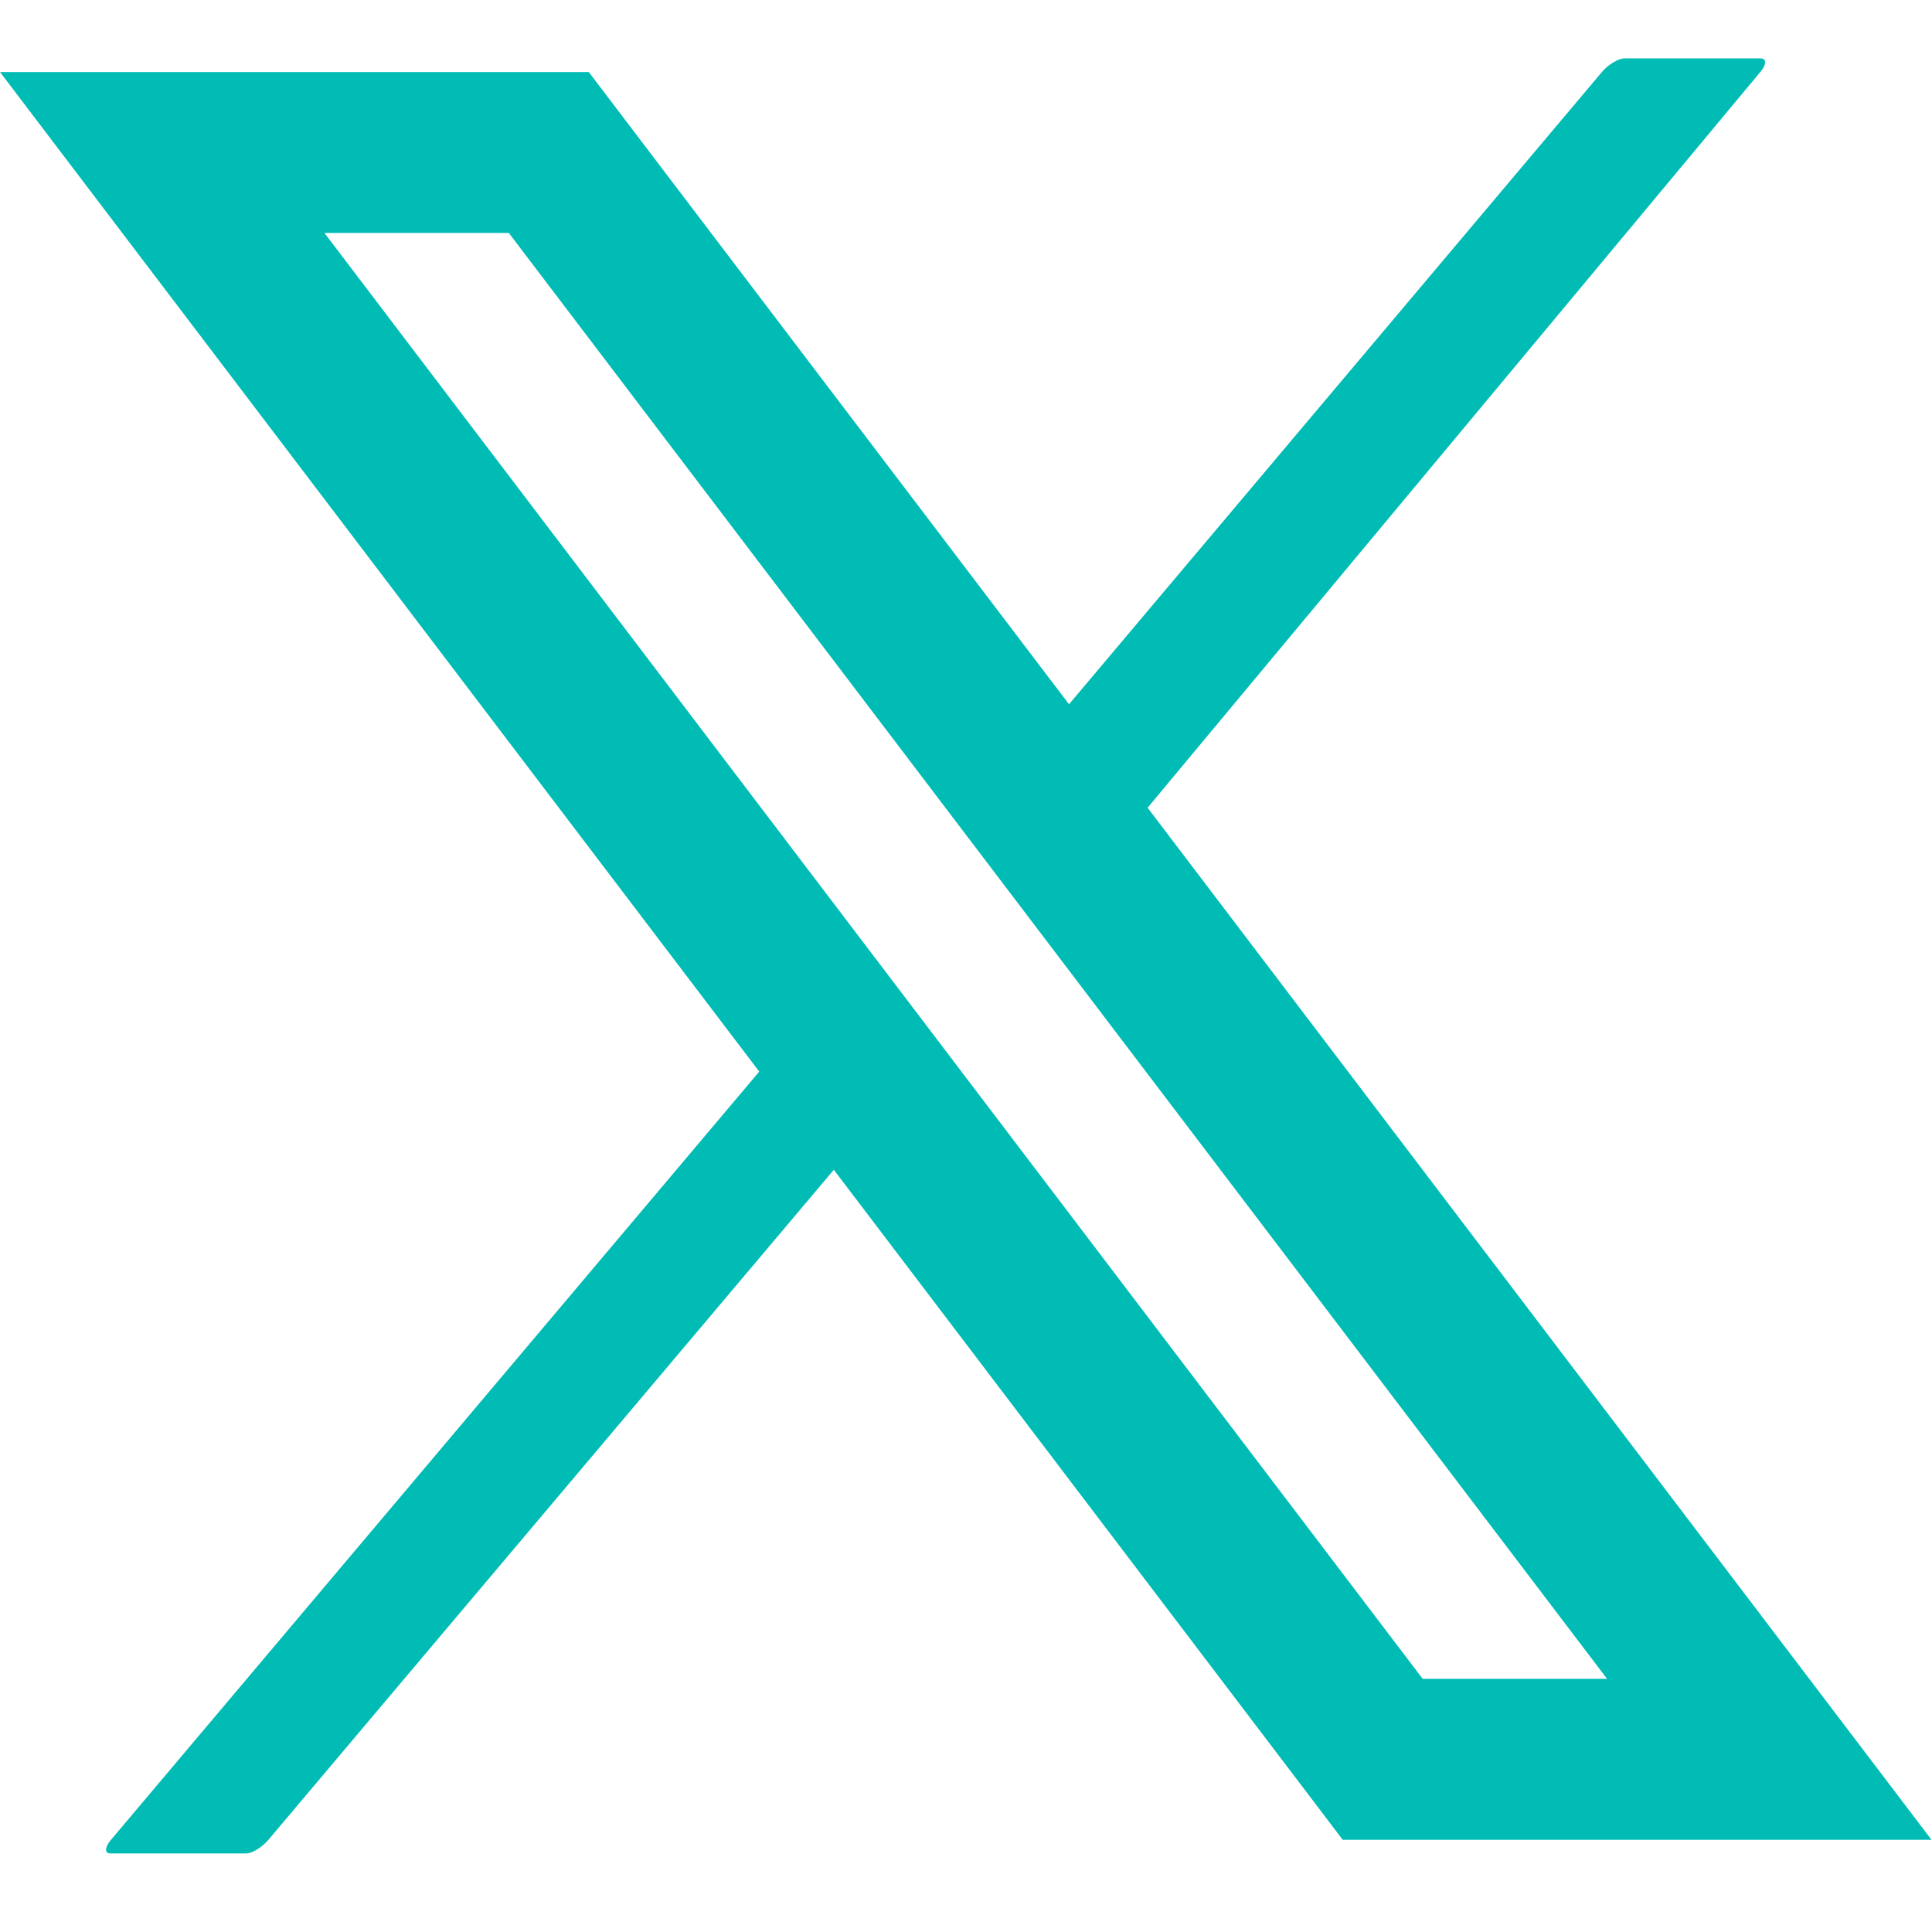
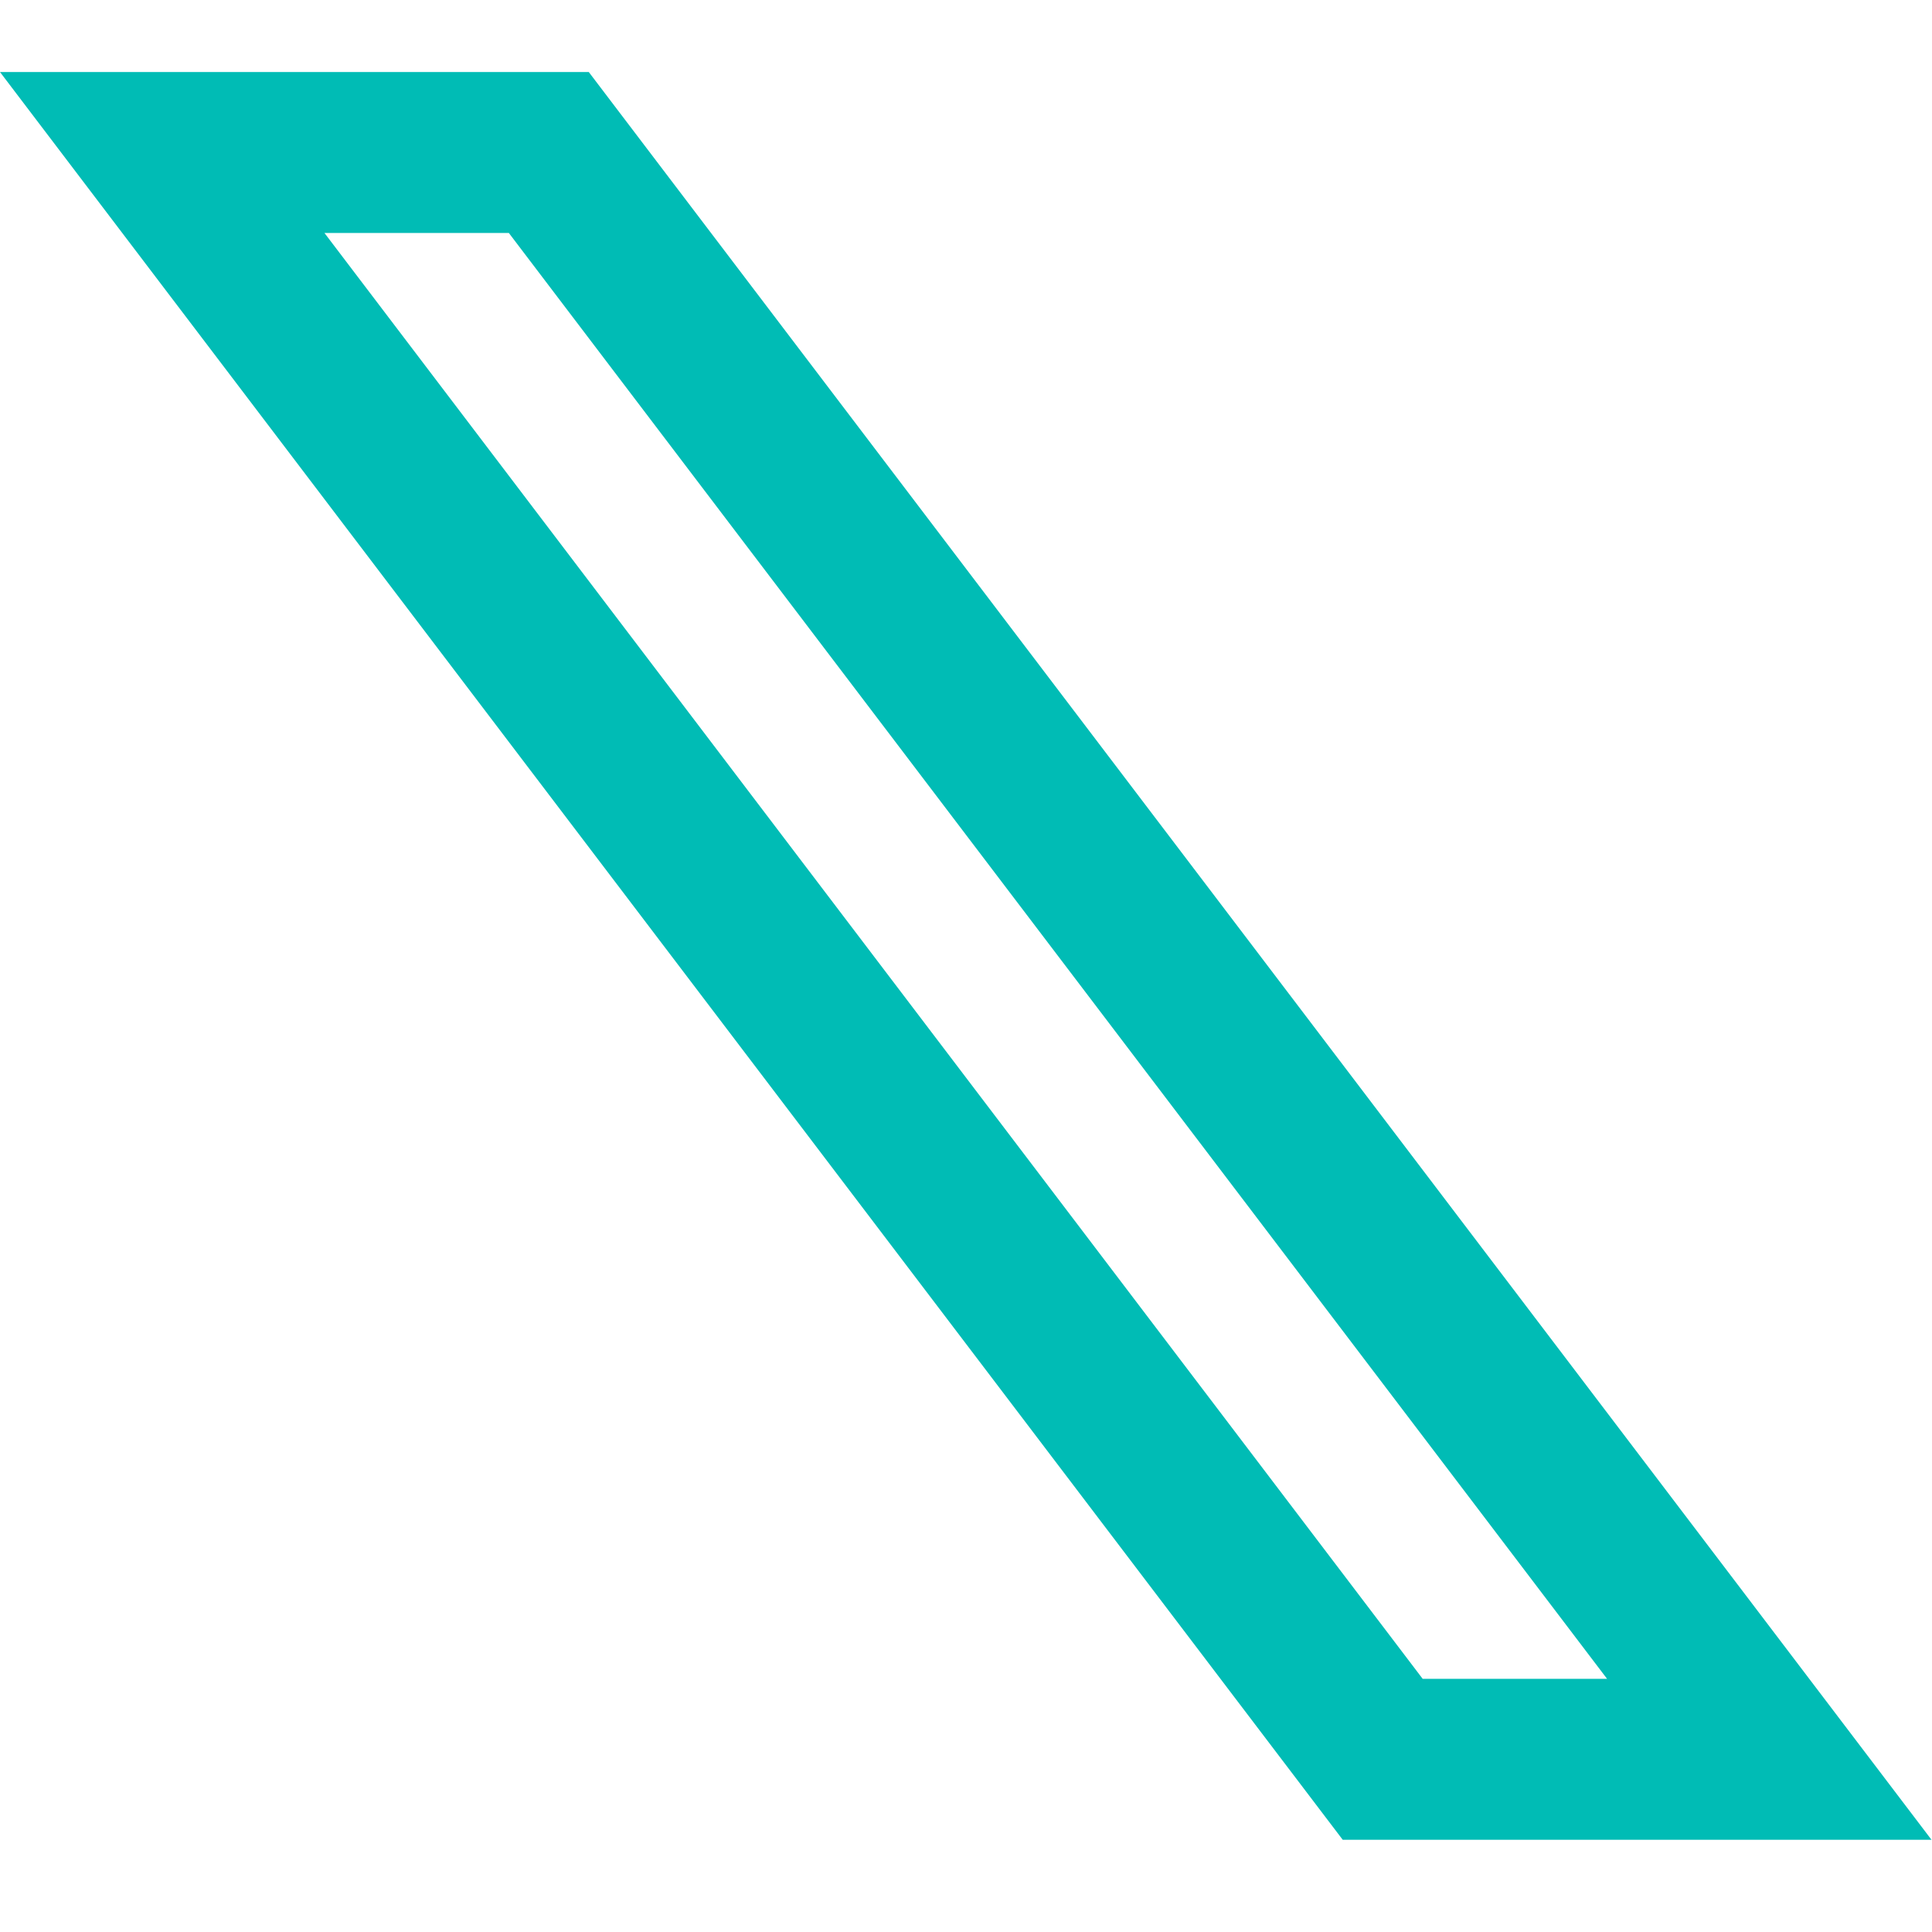
<svg xmlns="http://www.w3.org/2000/svg" xmlns:ns1="http://www.serif.com/" width="100%" height="100%" viewBox="0 0 100 100" version="1.1" xml:space="preserve" style="fill-rule:evenodd;clip-rule:evenodd;stroke-linecap:round;stroke-linejoin:round;stroke-miterlimit:1.5;">
  <g id="Twitter-New" ns1:id="Twitter New">
    <g transform="matrix(0.292,0,-0.308,0.365,37.111,58.727)">
-       <path d="M24.034,0L-0,-14.374L0,100L24.034,100L24.034,0Z" style="fill:rgb(0,188,181);stroke:rgb(0,188,181);stroke-width:3.87px;" />
-     </g>
+       </g>
    <g transform="matrix(0.292,0,-0.295,0.35,83.504,3.728)">
-       <path d="M24.034,0L0,0L0,100L25.409,113.785L24.034,0Z" style="fill:rgb(0,188,181);stroke:rgb(0,188,181);stroke-width:4.04px;" />
-     </g>
+       </g>
    <g transform="matrix(1.268,0,0.695,0.915,-1.00475e-14,3.728)">
      <path d="M24.034,0L24.034,100L-0,100L0,0L24.034,0ZM15.781,9.105C15.781,9.105 8.254,9.105 8.254,9.105L8.254,90.895C8.254,90.895 15.781,90.895 15.781,90.895L15.781,9.105Z" style="fill:rgb(0,188,181);" />
    </g>
  </g>
</svg>